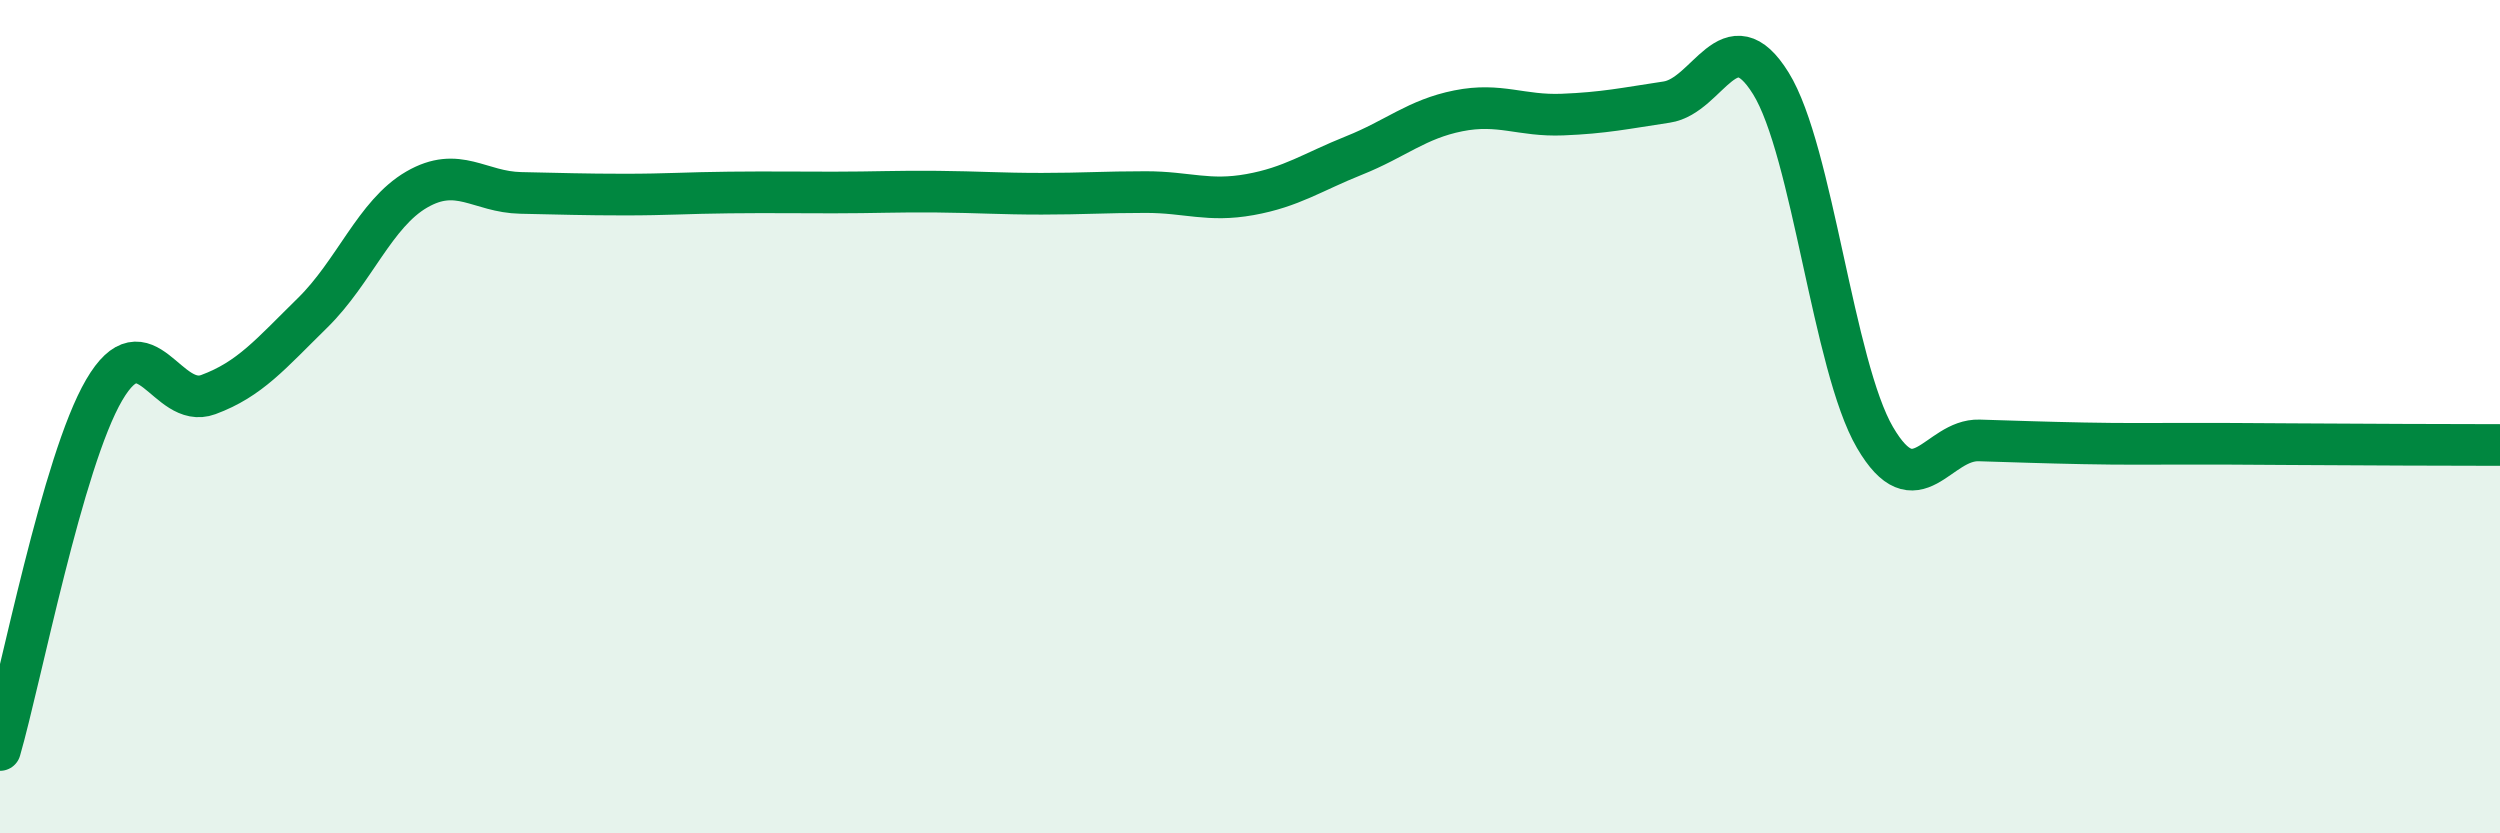
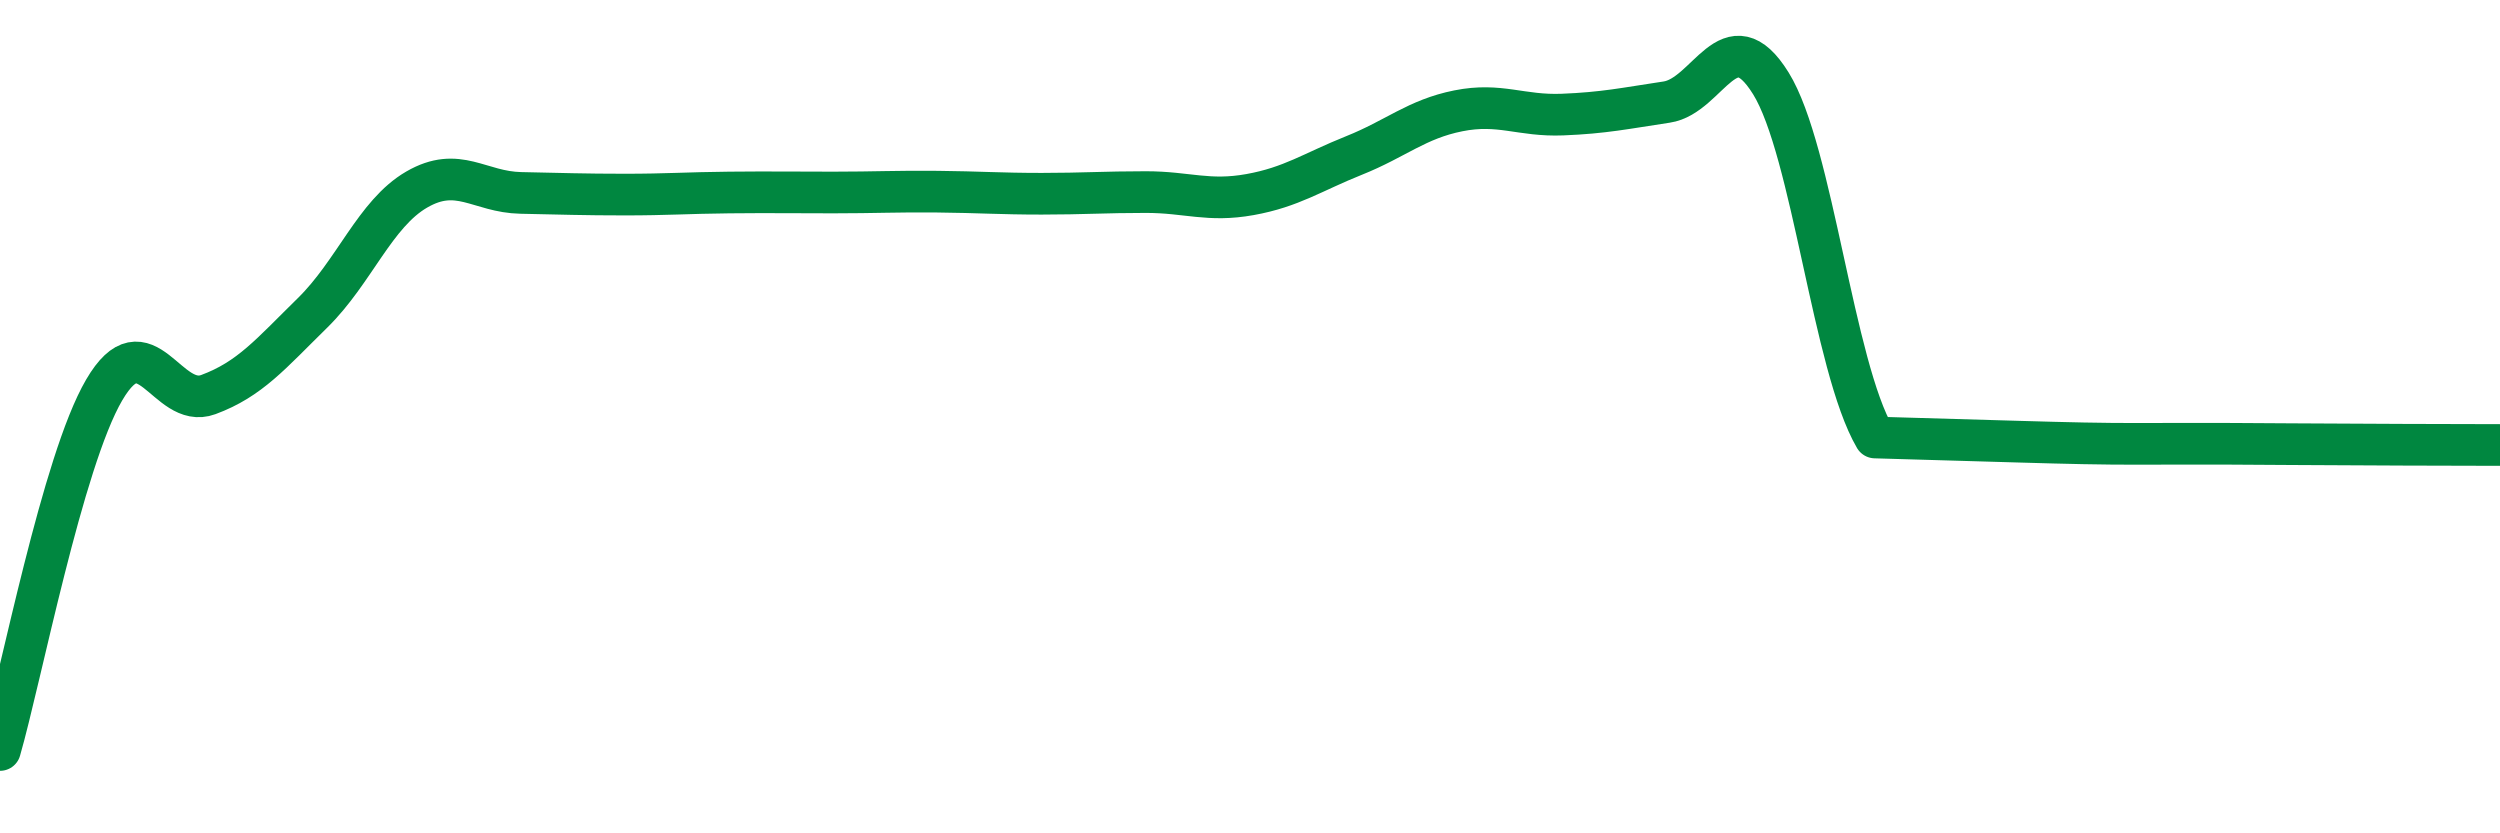
<svg xmlns="http://www.w3.org/2000/svg" width="60" height="20" viewBox="0 0 60 20">
-   <path d="M 0,18 C 0.5,16.27 1.5,11.07 2.5,9.36 C 3.5,7.65 4,9.84 5,9.47 C 6,9.1 6.5,8.49 7.5,7.51 C 8.5,6.53 9,5.13 10,4.55 C 11,3.97 11.5,4.61 12.5,4.63 C 13.5,4.65 14,4.67 15,4.67 C 16,4.67 16.5,4.63 17.5,4.62 C 18.5,4.61 19,4.62 20,4.62 C 21,4.62 21.5,4.59 22.5,4.6 C 23.5,4.61 24,4.65 25,4.65 C 26,4.65 26.5,4.61 27.5,4.61 C 28.5,4.61 29,4.85 30,4.67 C 31,4.49 31.5,4.13 32.5,3.73 C 33.5,3.33 34,2.86 35,2.66 C 36,2.46 36.5,2.79 37.5,2.75 C 38.5,2.71 39,2.6 40,2.45 C 41,2.3 41.5,0.39 42.5,2 C 43.5,3.61 44,8.79 45,10.5 C 46,12.21 46.5,10.54 47.5,10.57 C 48.5,10.6 49,10.62 50,10.64 C 51,10.66 51.5,10.65 52.5,10.65 C 53.5,10.65 53.5,10.65 55,10.66 C 56.5,10.67 59,10.68 60,10.68L60 20L0 20Z" fill="#008740" opacity="0.1" stroke-linecap="round" stroke-linejoin="round" />
-   <path d="M 0,18 C 0.5,16.27 1.5,11.07 2.5,9.36 C 3.5,7.65 4,9.84 5,9.47 C 6,9.1 6.5,8.49 7.5,7.51 C 8.5,6.53 9,5.13 10,4.55 C 11,3.97 11.5,4.61 12.5,4.63 C 13.5,4.65 14,4.67 15,4.67 C 16,4.67 16.5,4.63 17.5,4.62 C 18.5,4.61 19,4.62 20,4.62 C 21,4.62 21.5,4.59 22.5,4.6 C 23.5,4.61 24,4.65 25,4.65 C 26,4.65 26.5,4.61 27.5,4.61 C 28.5,4.61 29,4.85 30,4.67 C 31,4.49 31.5,4.13 32.5,3.73 C 33.5,3.33 34,2.86 35,2.66 C 36,2.46 36.5,2.79 37.5,2.75 C 38.5,2.71 39,2.6 40,2.45 C 41,2.3 41.5,0.39 42.5,2 C 43.5,3.61 44,8.79 45,10.5 C 46,12.21 46.5,10.54 47.5,10.57 C 48.5,10.6 49,10.62 50,10.64 C 51,10.66 51.5,10.65 52.5,10.65 C 53.5,10.65 53.5,10.65 55,10.66 C 56.5,10.67 59,10.68 60,10.68" stroke="#008740" stroke-width="1" fill="none" stroke-linecap="round" stroke-linejoin="round" />
+   <path d="M 0,18 C 0.5,16.27 1.5,11.07 2.5,9.36 C 3.5,7.65 4,9.84 5,9.47 C 6,9.1 6.5,8.49 7.5,7.51 C 8.5,6.53 9,5.13 10,4.55 C 11,3.97 11.5,4.61 12.5,4.63 C 13.5,4.65 14,4.67 15,4.67 C 16,4.67 16.5,4.63 17.5,4.62 C 18.5,4.61 19,4.62 20,4.62 C 21,4.62 21.5,4.59 22.5,4.6 C 23.5,4.61 24,4.65 25,4.65 C 26,4.65 26.5,4.61 27.5,4.61 C 28.5,4.61 29,4.85 30,4.67 C 31,4.49 31.5,4.13 32.5,3.73 C 33.5,3.33 34,2.86 35,2.66 C 36,2.46 36.5,2.79 37.5,2.75 C 38.5,2.71 39,2.6 40,2.45 C 41,2.3 41.5,0.39 42.5,2 C 43.5,3.61 44,8.79 45,10.5 C 48.5,10.6 49,10.62 50,10.64 C 51,10.66 51.5,10.65 52.5,10.65 C 53.5,10.65 53.5,10.65 55,10.66 C 56.5,10.67 59,10.68 60,10.68" stroke="#008740" stroke-width="1" fill="none" stroke-linecap="round" stroke-linejoin="round" />
</svg>